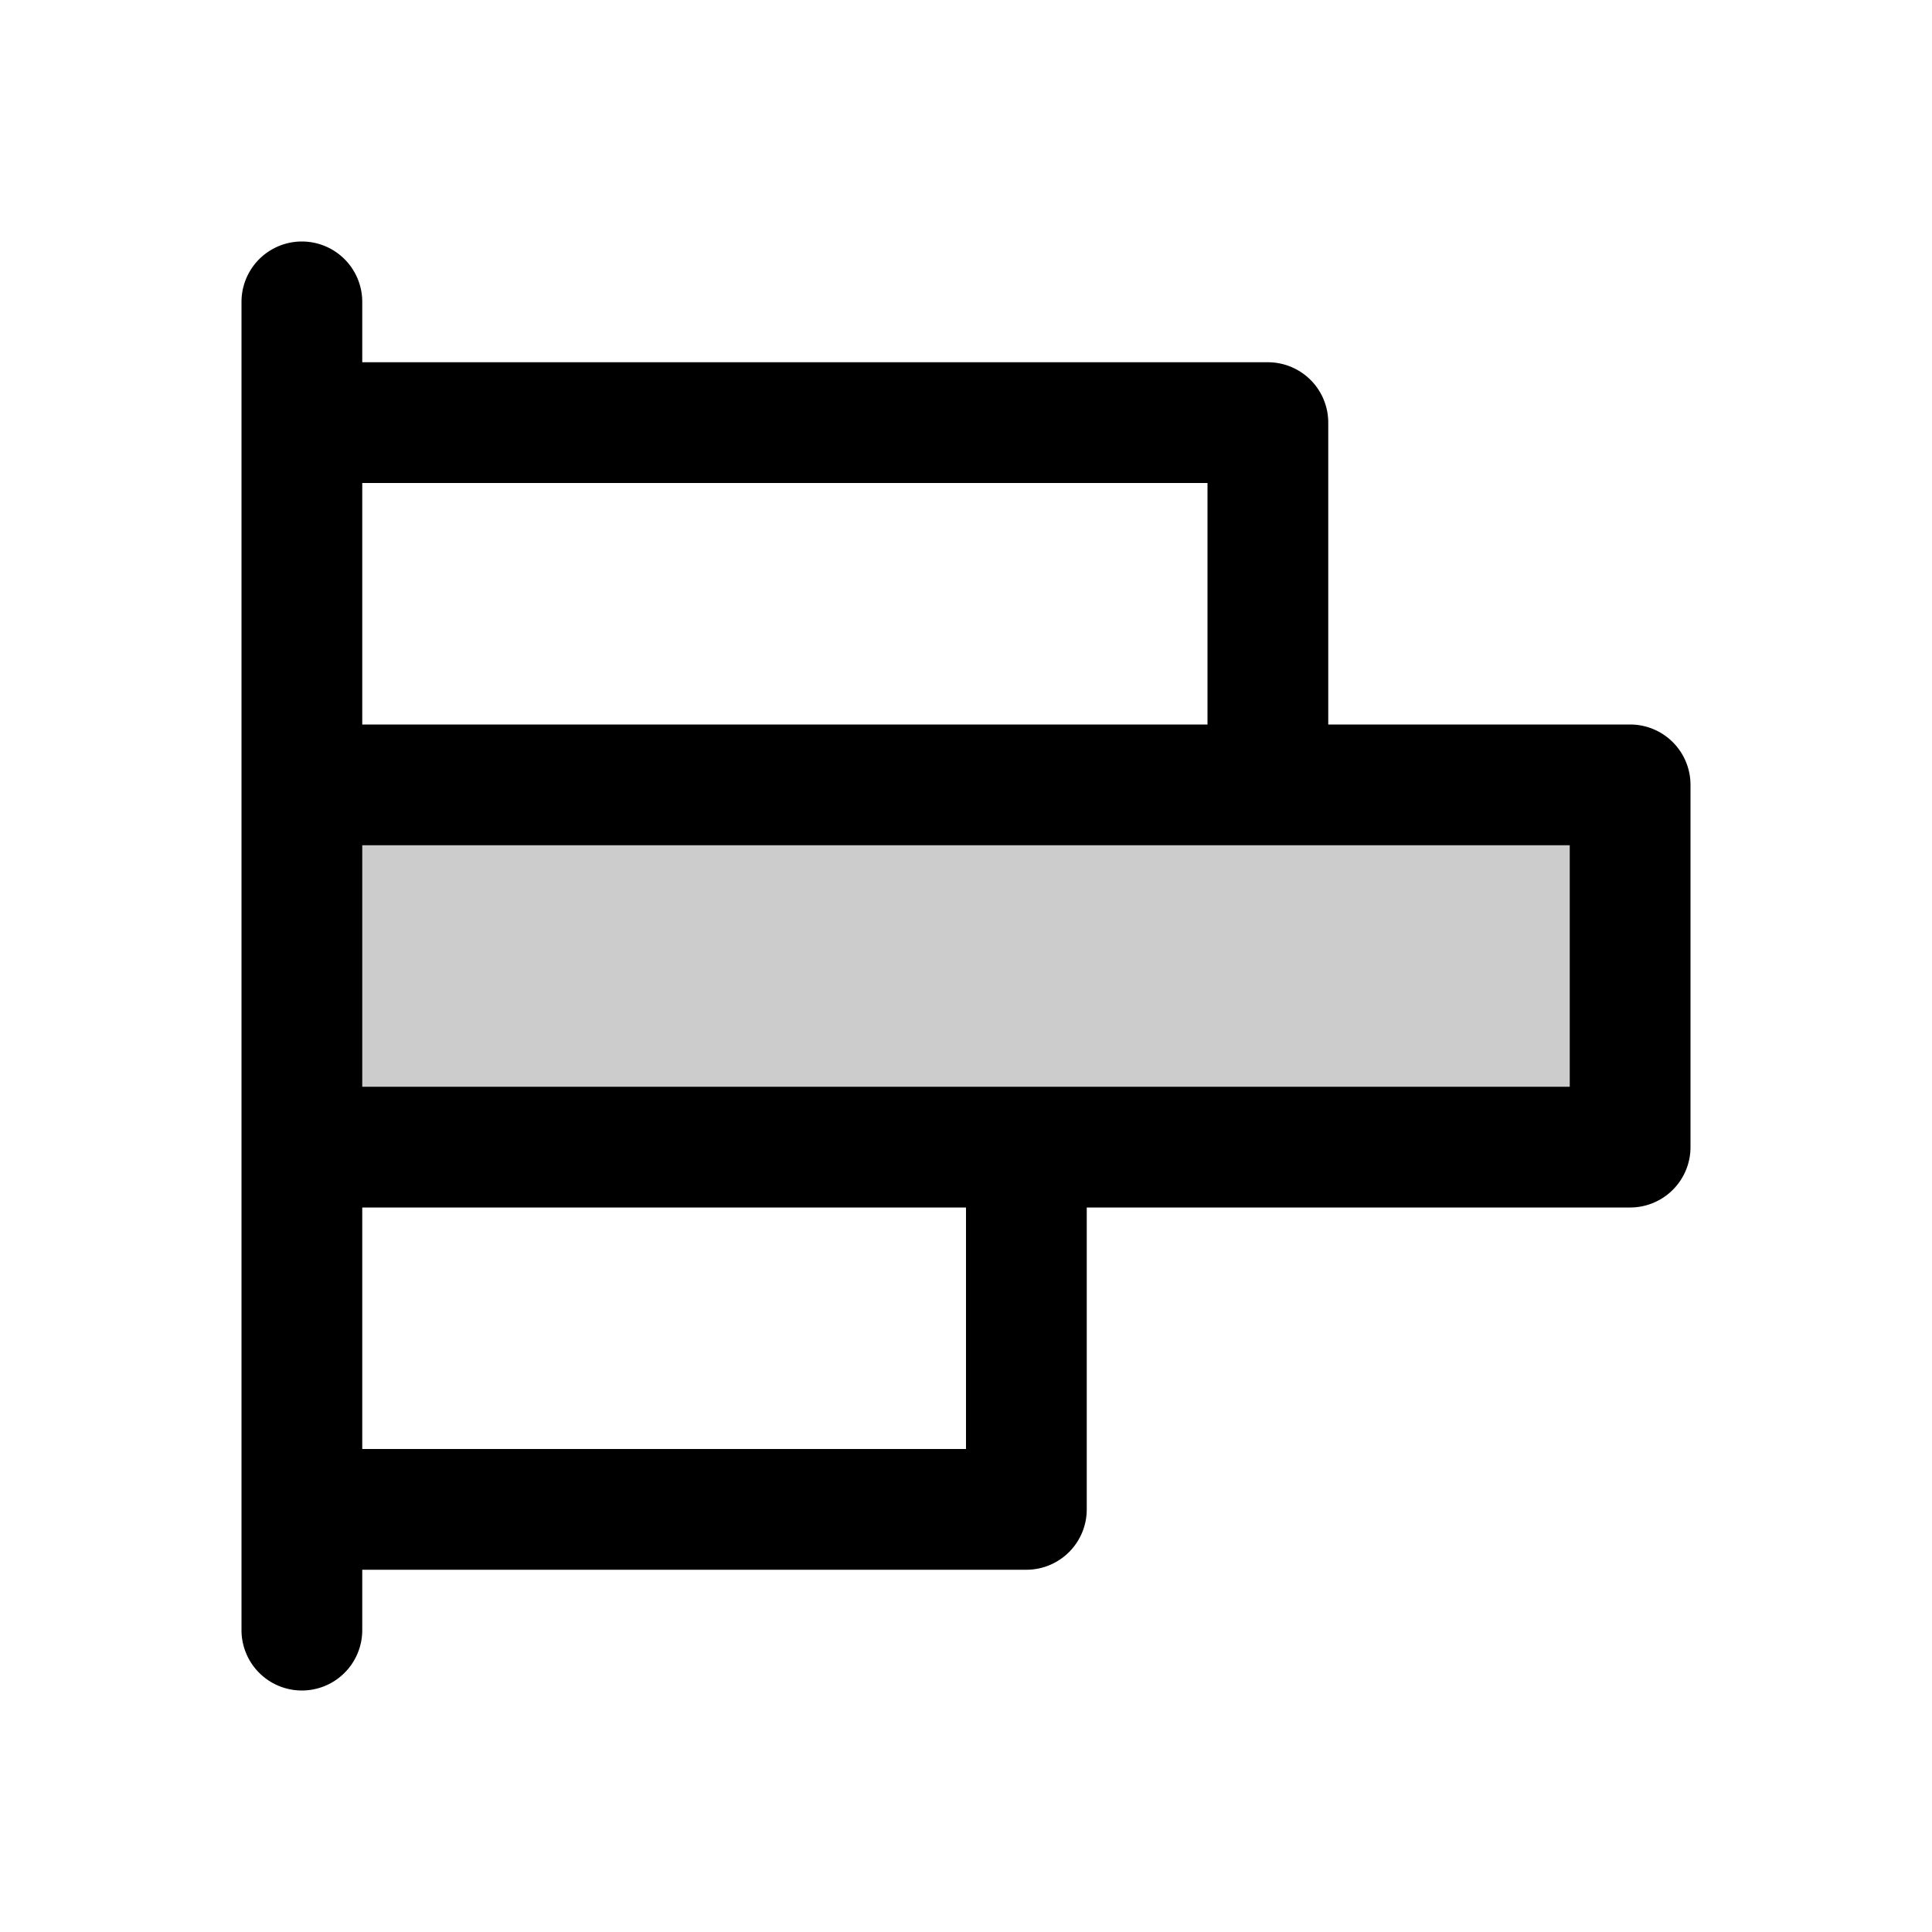
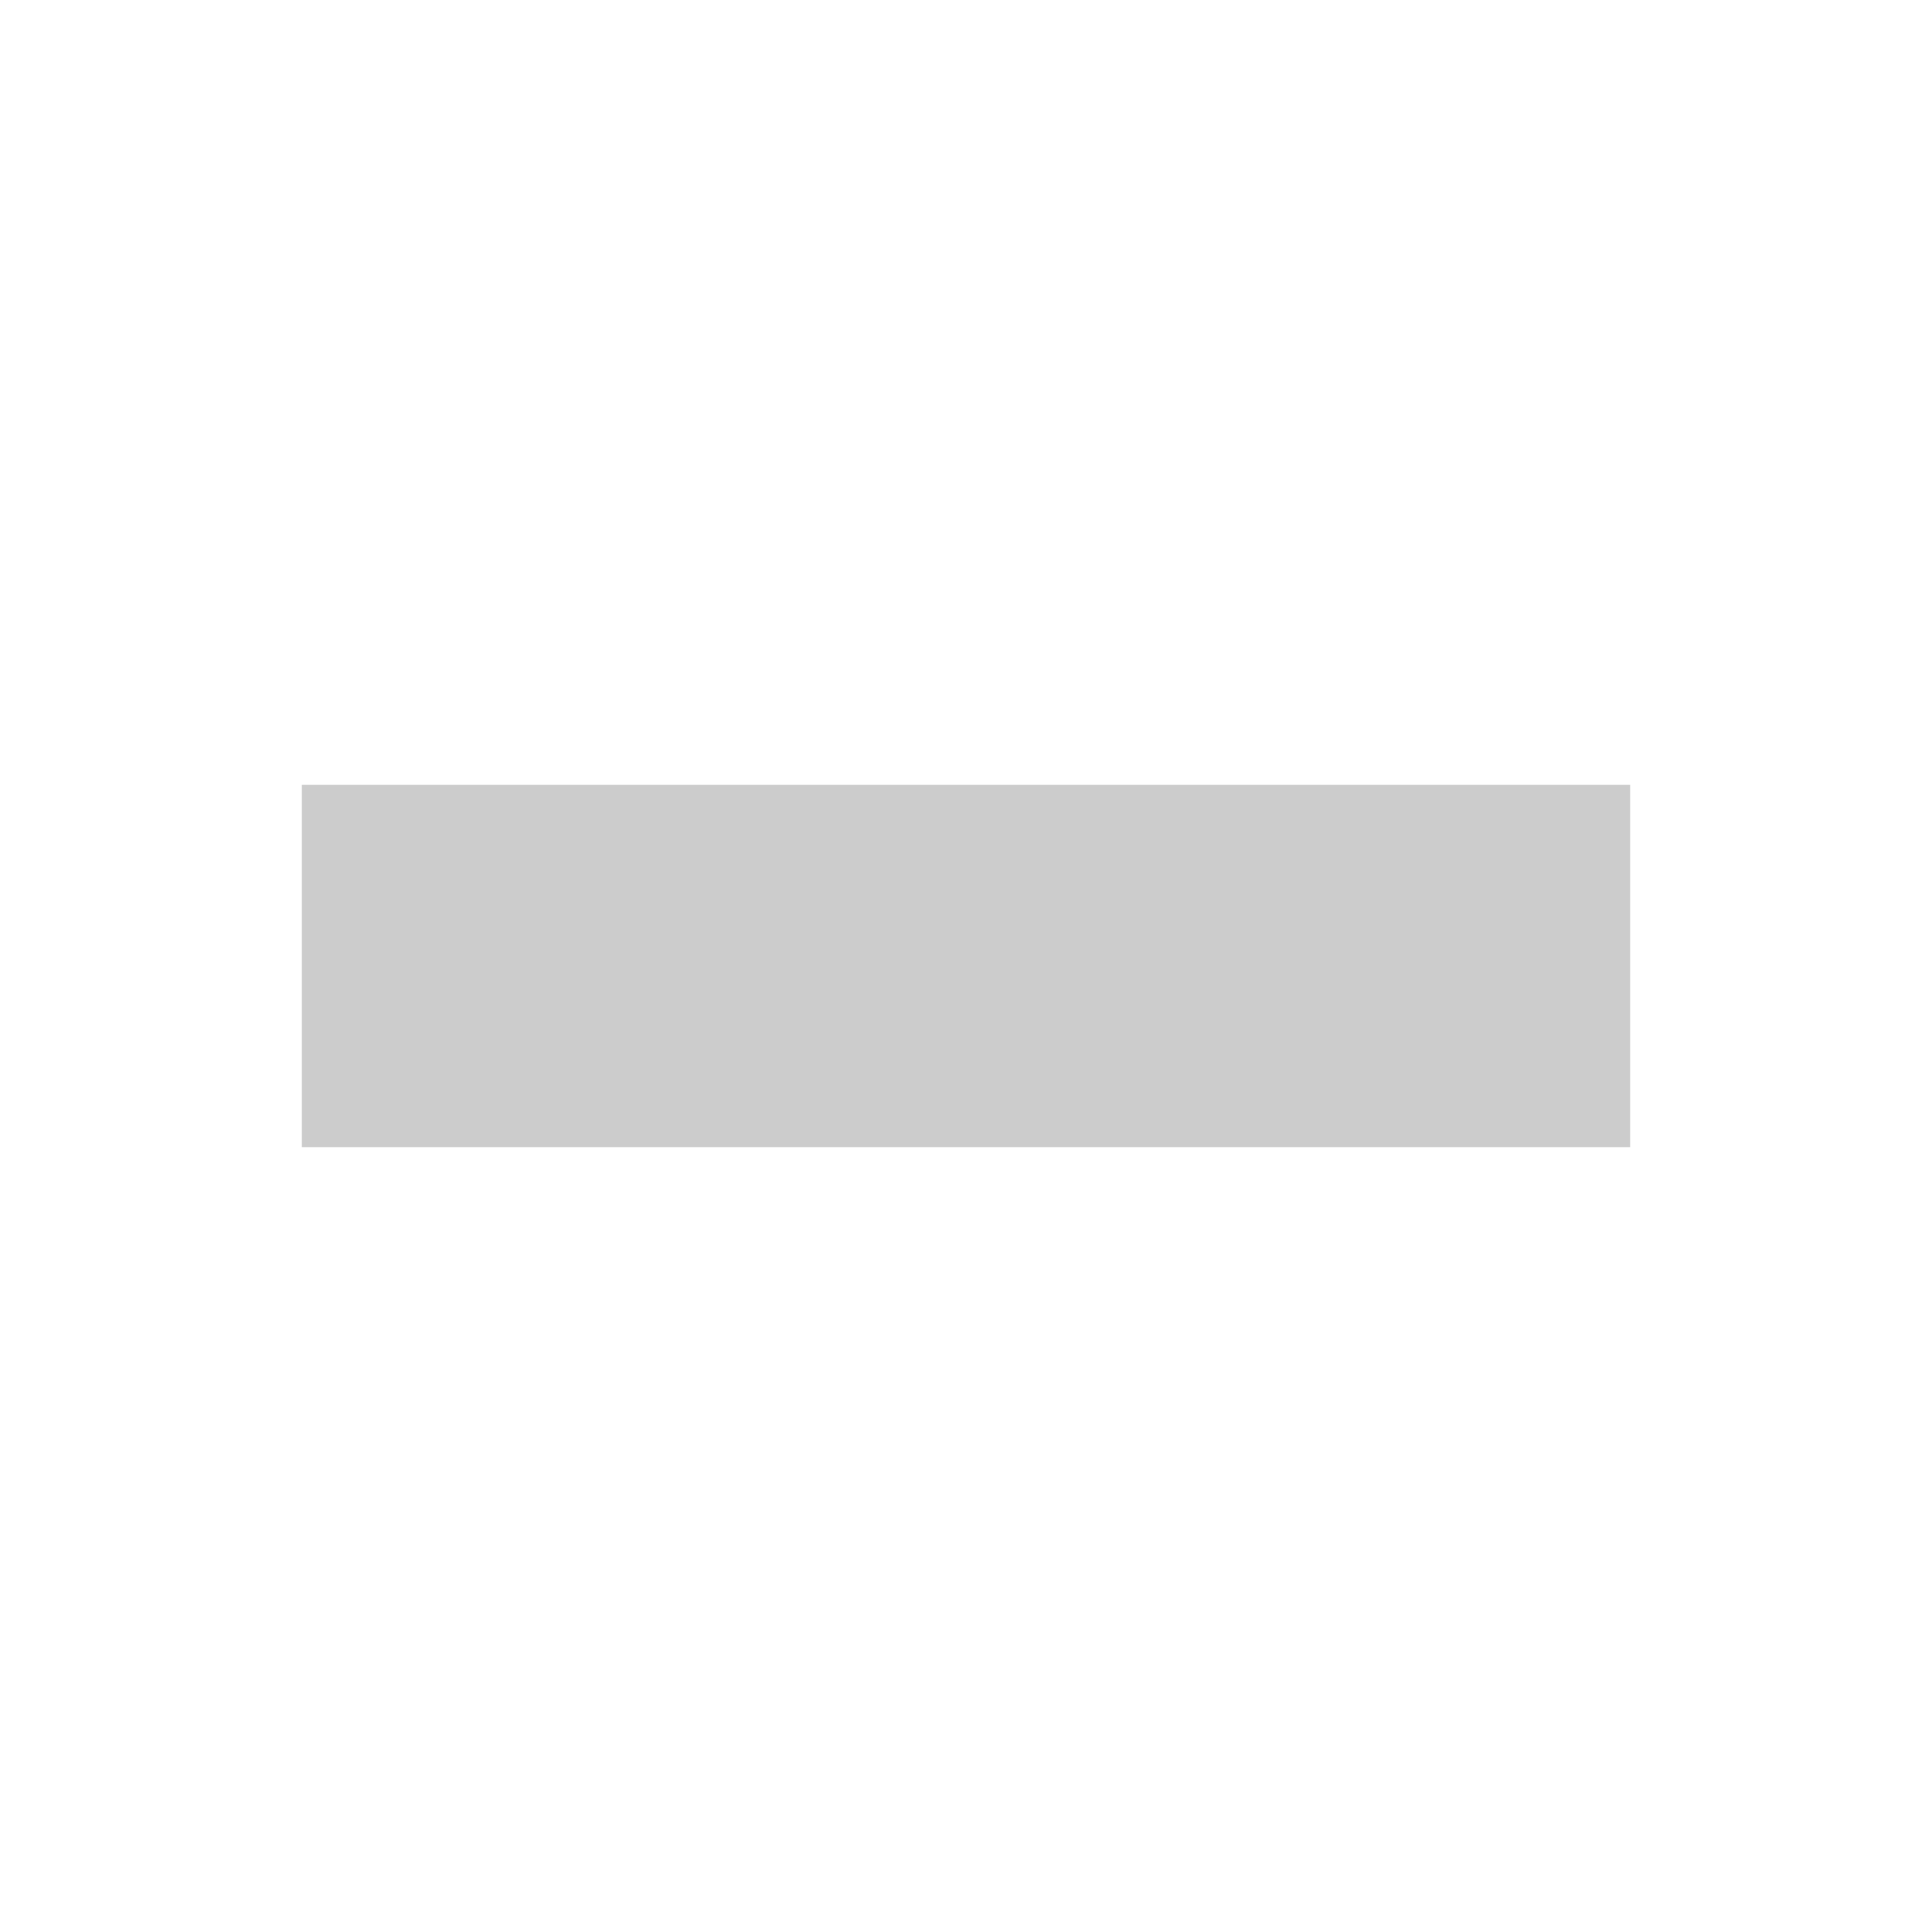
<svg xmlns="http://www.w3.org/2000/svg" fill="#000000" width="800px" height="800px" viewBox="0 0 256 256" id="Flat">
  <g opacity="0.2">
    <rect x="40" y="104" width="176" height="48" />
  </g>
-   <path d="M216,96H176V56a8,8,0,0,0-8-8H48V40a8,8,0,0,0-16,0V216a8,8,0,0,0,16,0v-8h88a8,8,0,0,0,8-8V160h72a8,8,0,0,0,8-8V104A8,8,0,0,0,216,96ZM160,64V96H48V64ZM128,192H48V160h80Zm80-48H48V112H208Z" />
</svg>